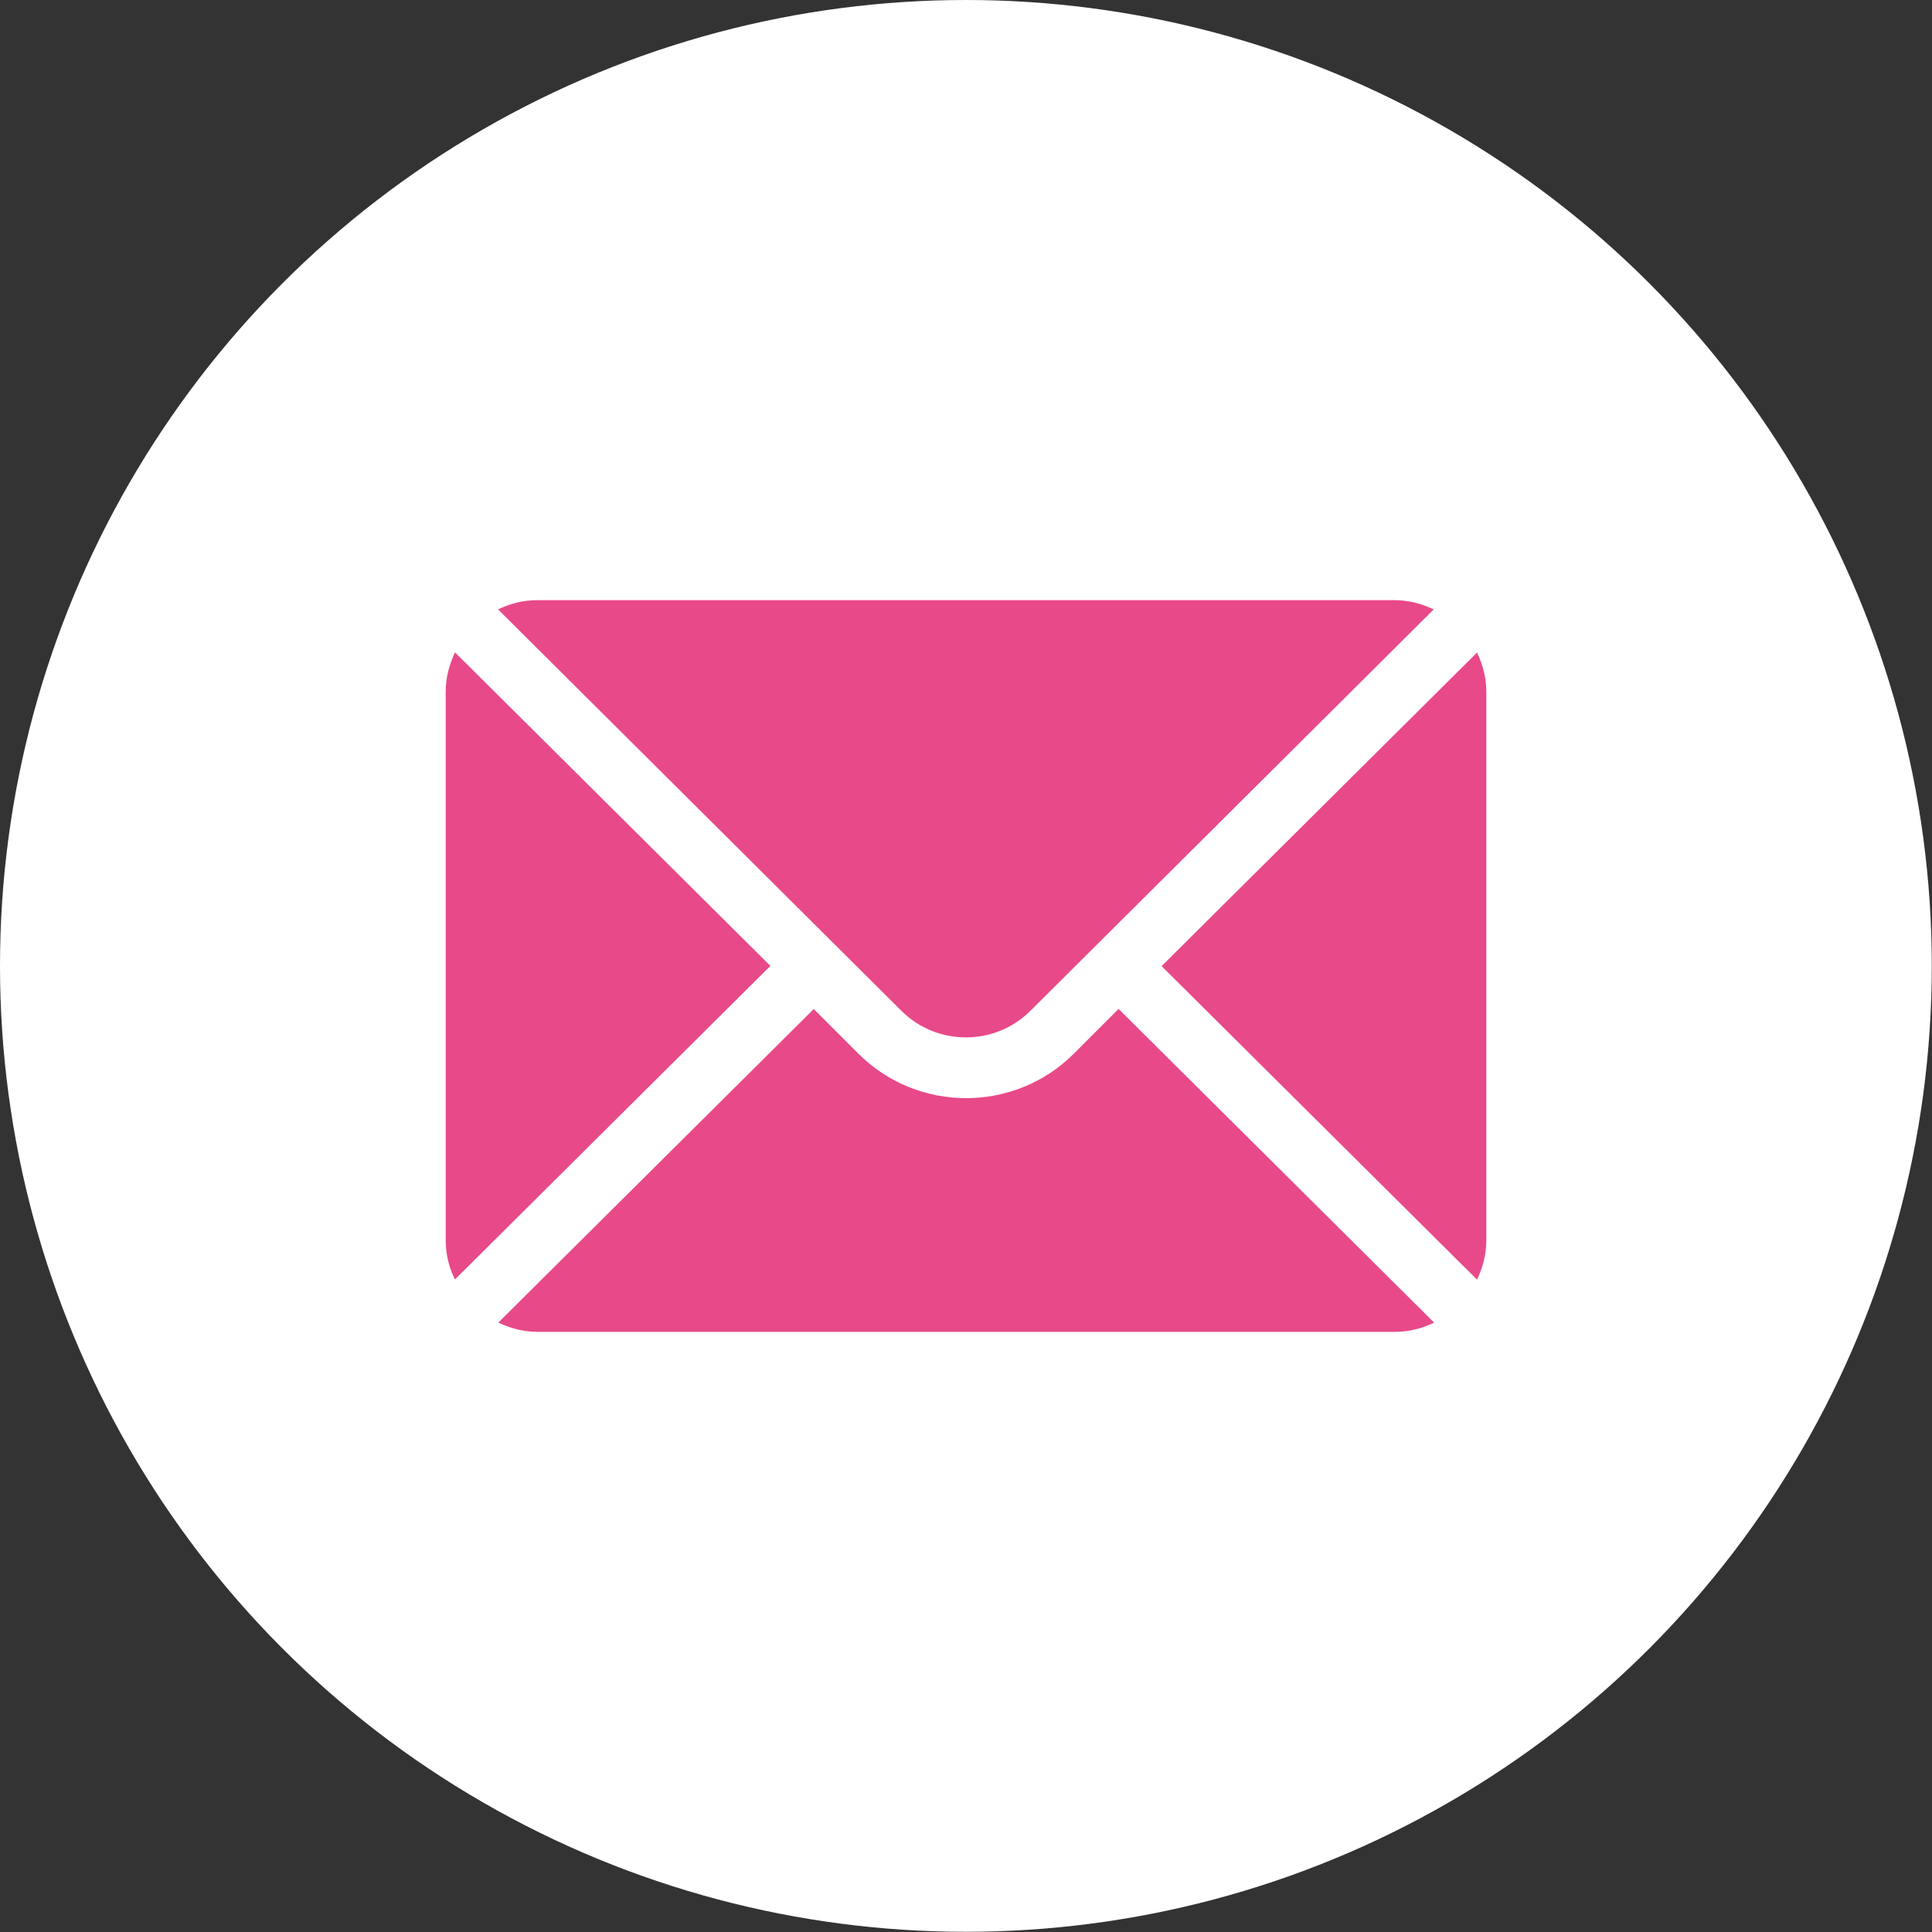
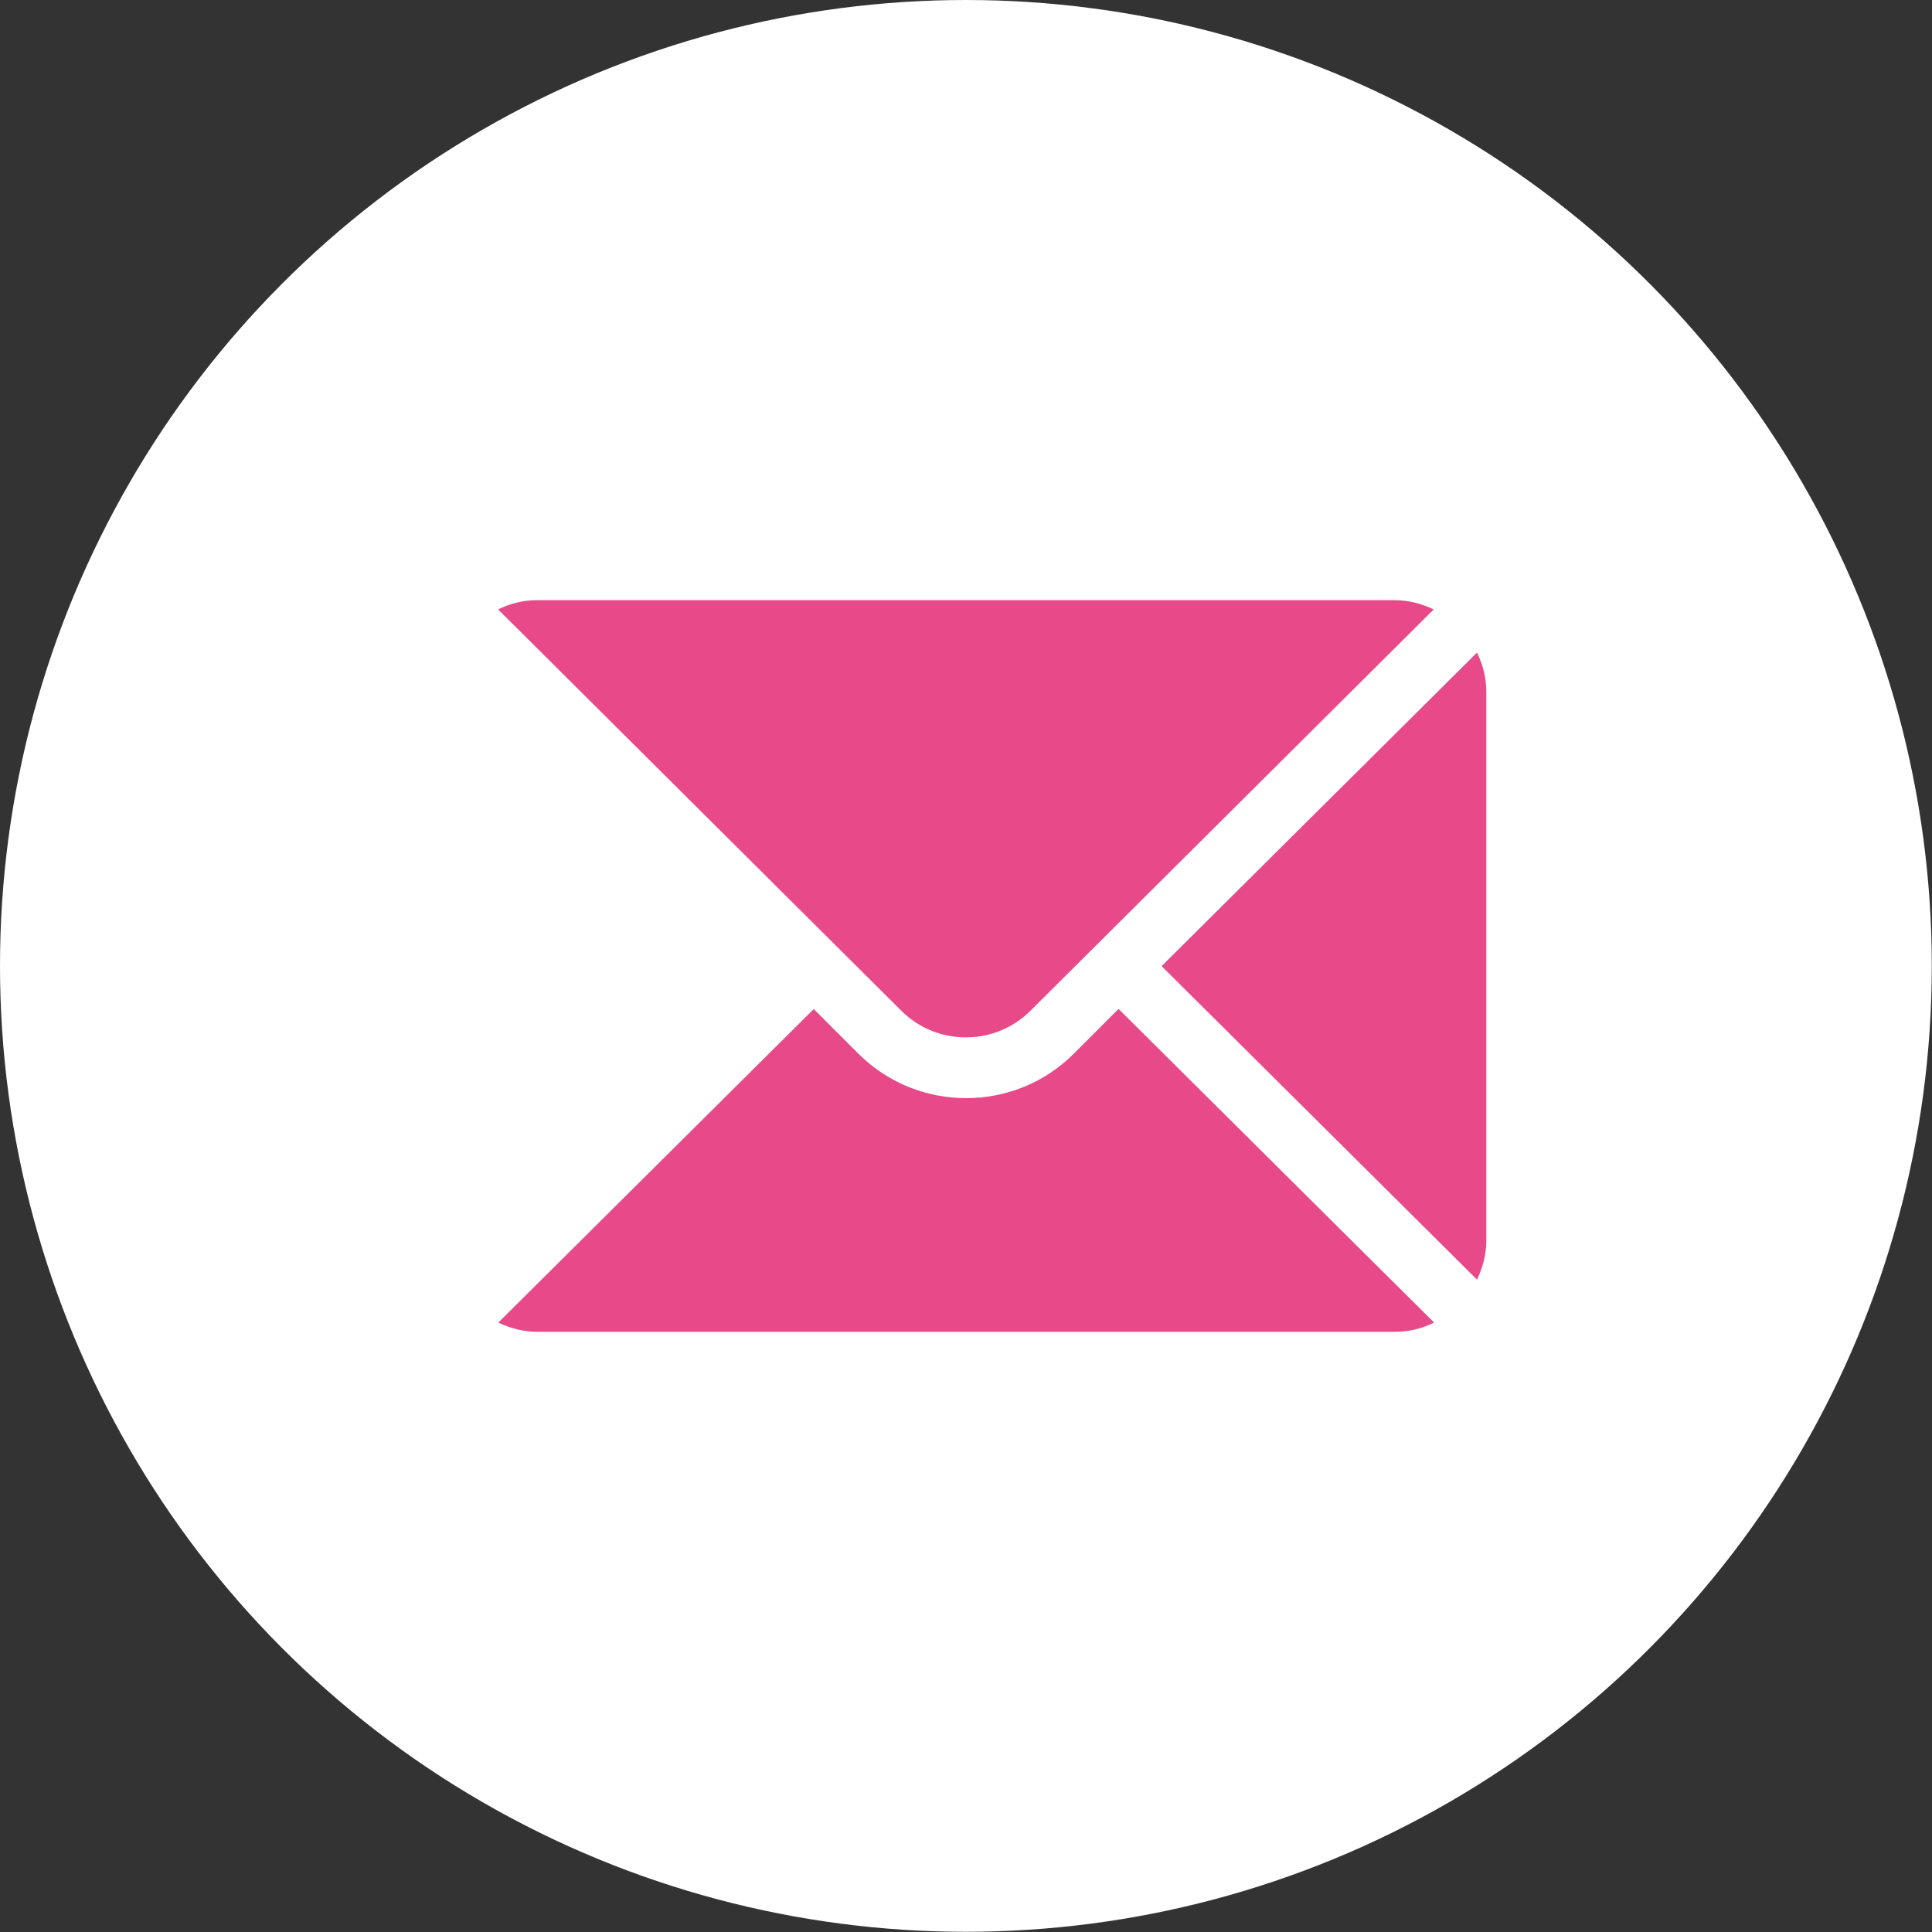
<svg xmlns="http://www.w3.org/2000/svg" id="_レイヤー_2" viewBox="0 0 91.81 91.81">
  <rect x="0" y="0" width="91.81" height="91.81" fill="#333333" stroke="none" />
  <defs>
    <style>.cls-1{fill:#fff;}.cls-2{fill:#e84989;}</style>
  </defs>
  <g id="_レイヤー_1-2">
    <circle class="cls-1" cx="45.9" cy="45.9" r="45.9" />
    <path class="cls-2" d="M70.19,31.01l-14.99,14.9,14.99,14.9c.27-.57.44-1.19.44-1.86v-26.07c0-.67-.16-1.29-.44-1.86Z" />
    <path class="cls-2" d="M66.28,28.52H25.53c-.67,0-1.29.16-1.86.44l19.16,19.07c1.69,1.69,4.45,1.69,6.14,0l19.16-19.07c-.57-.27-1.19-.44-1.86-.44Z" />
-     <path class="cls-2" d="M21.62,31.01c-.27.57-.44,1.19-.44,1.86v26.07c0,.67.16,1.3.44,1.86l14.99-14.9-14.99-14.9Z" />
    <path class="cls-2" d="M53.15,47.95l-2.12,2.12c-2.82,2.82-7.42,2.82-10.24,0l-2.12-2.12-14.99,14.9c.57.27,1.19.44,1.86.44h40.75c.67,0,1.29-.16,1.86-.44l-14.99-14.9Z" />
  </g>
</svg>